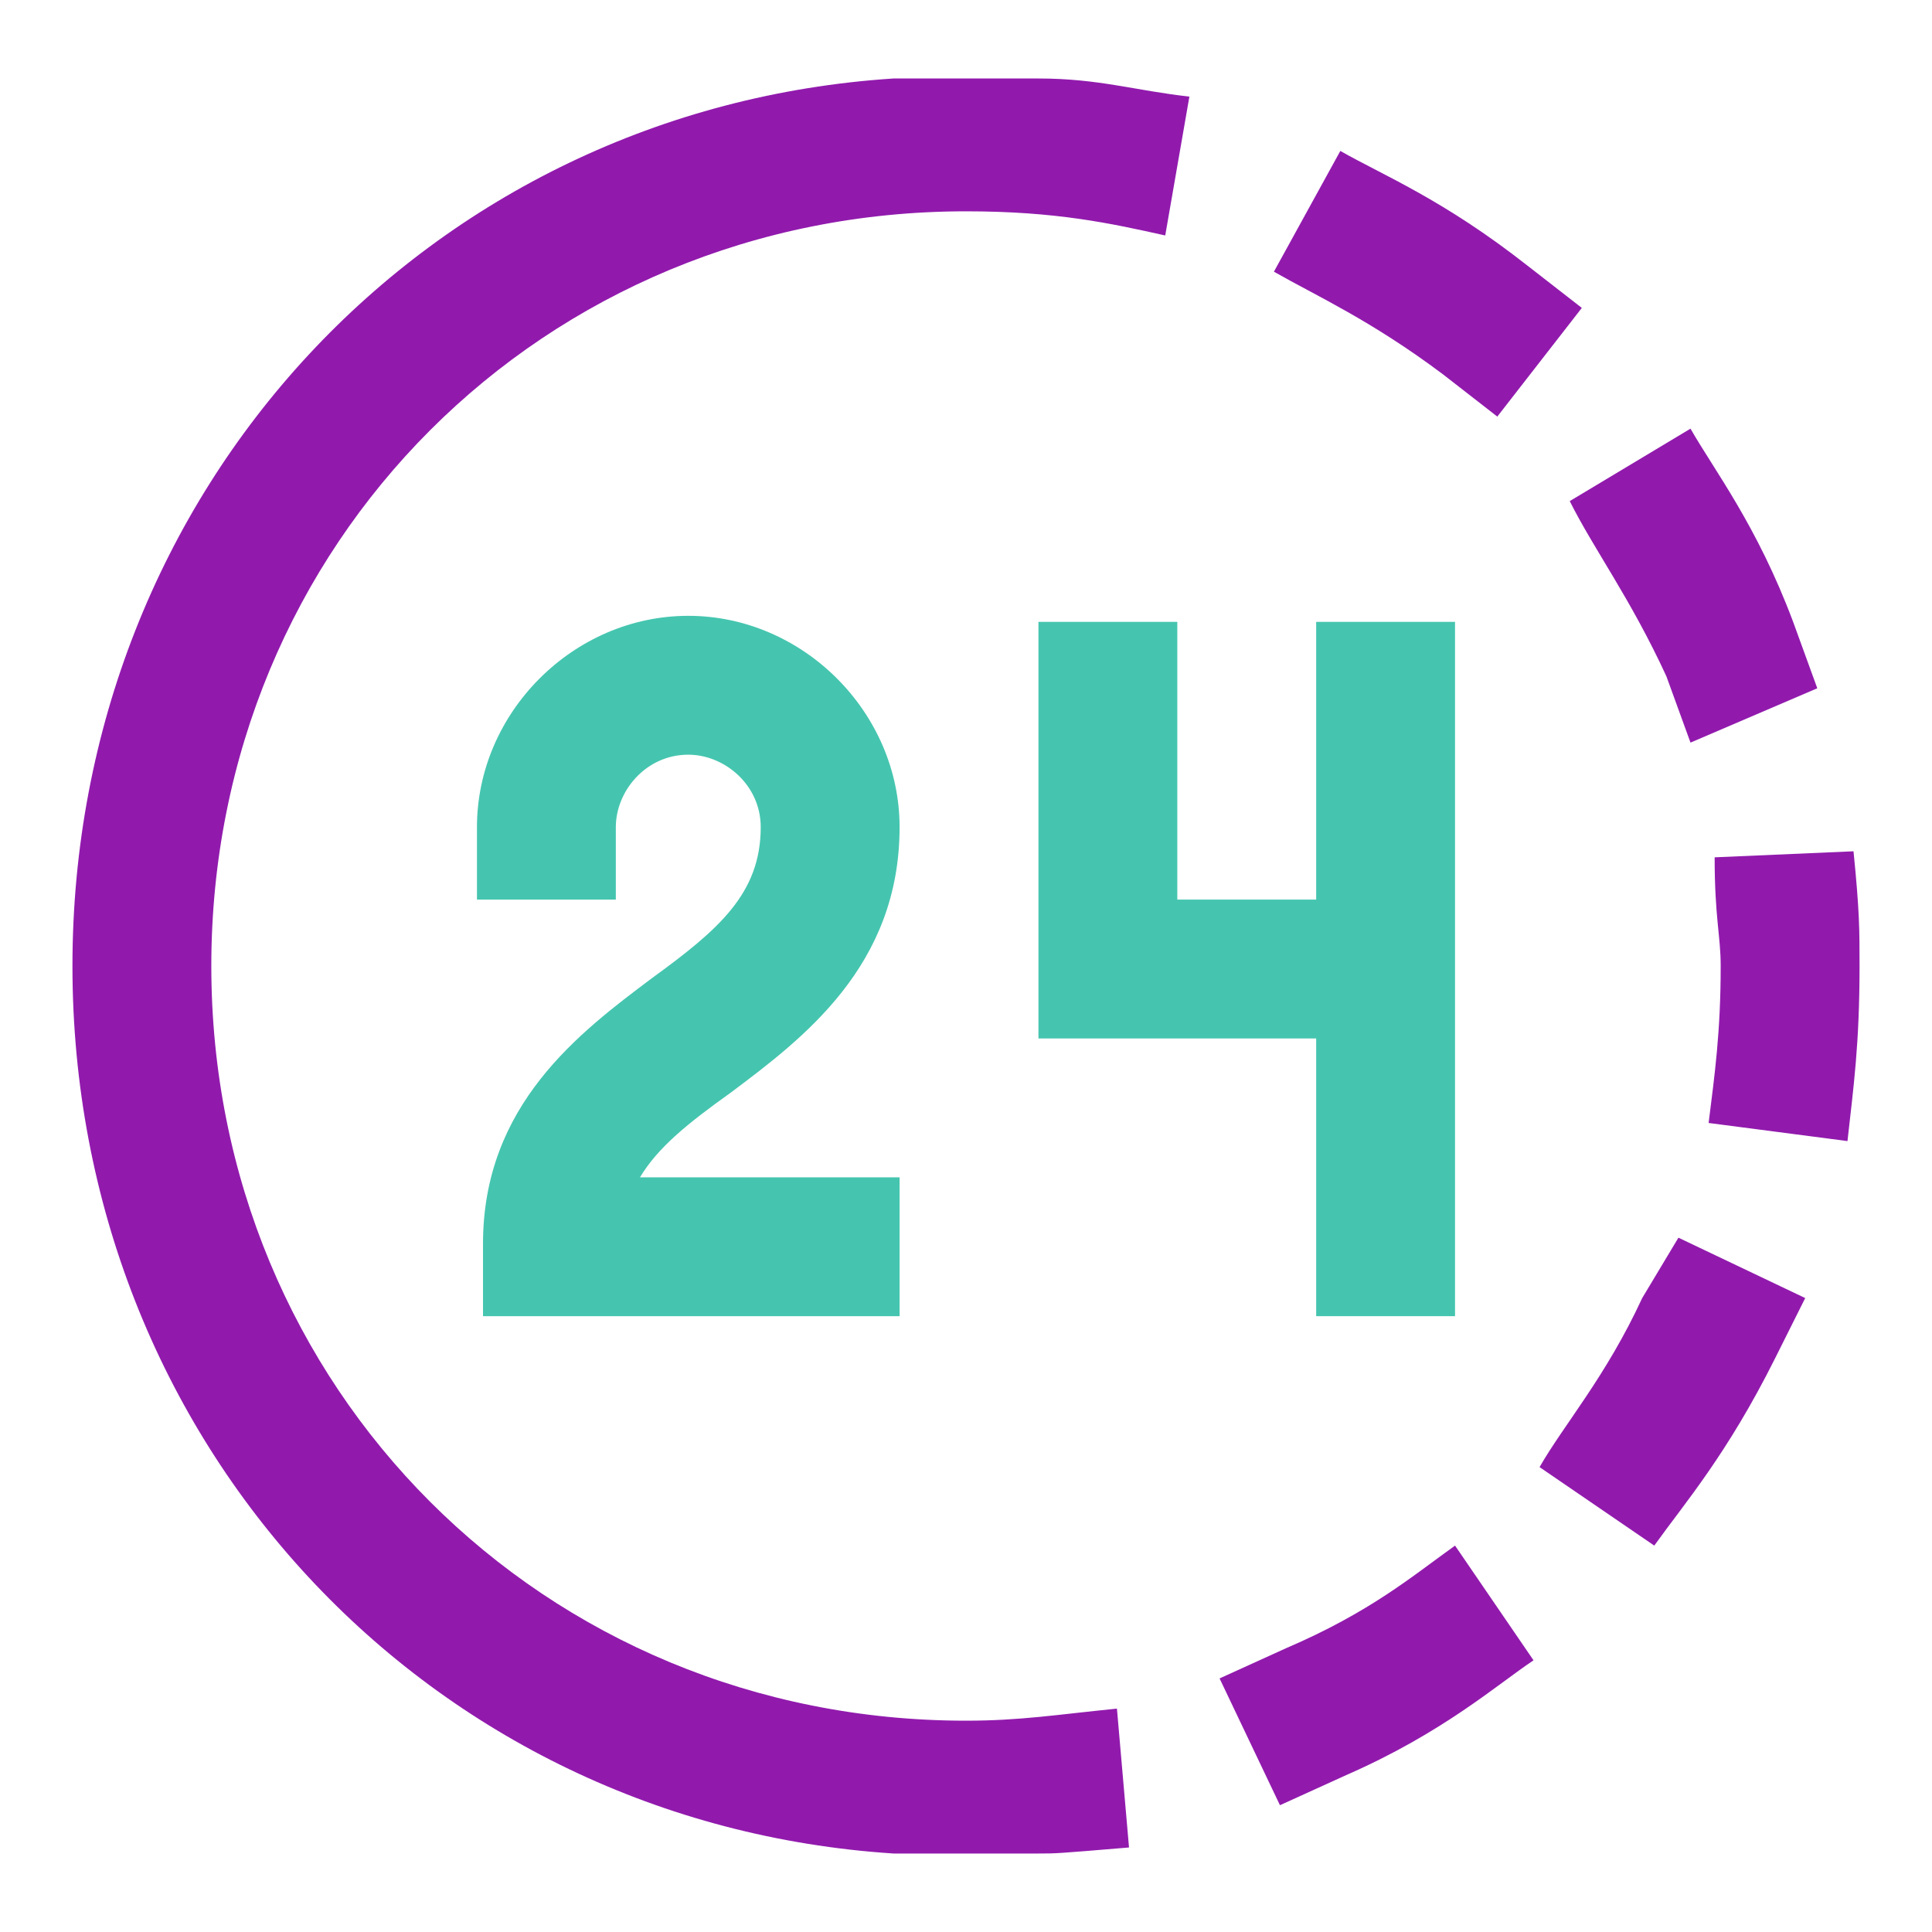
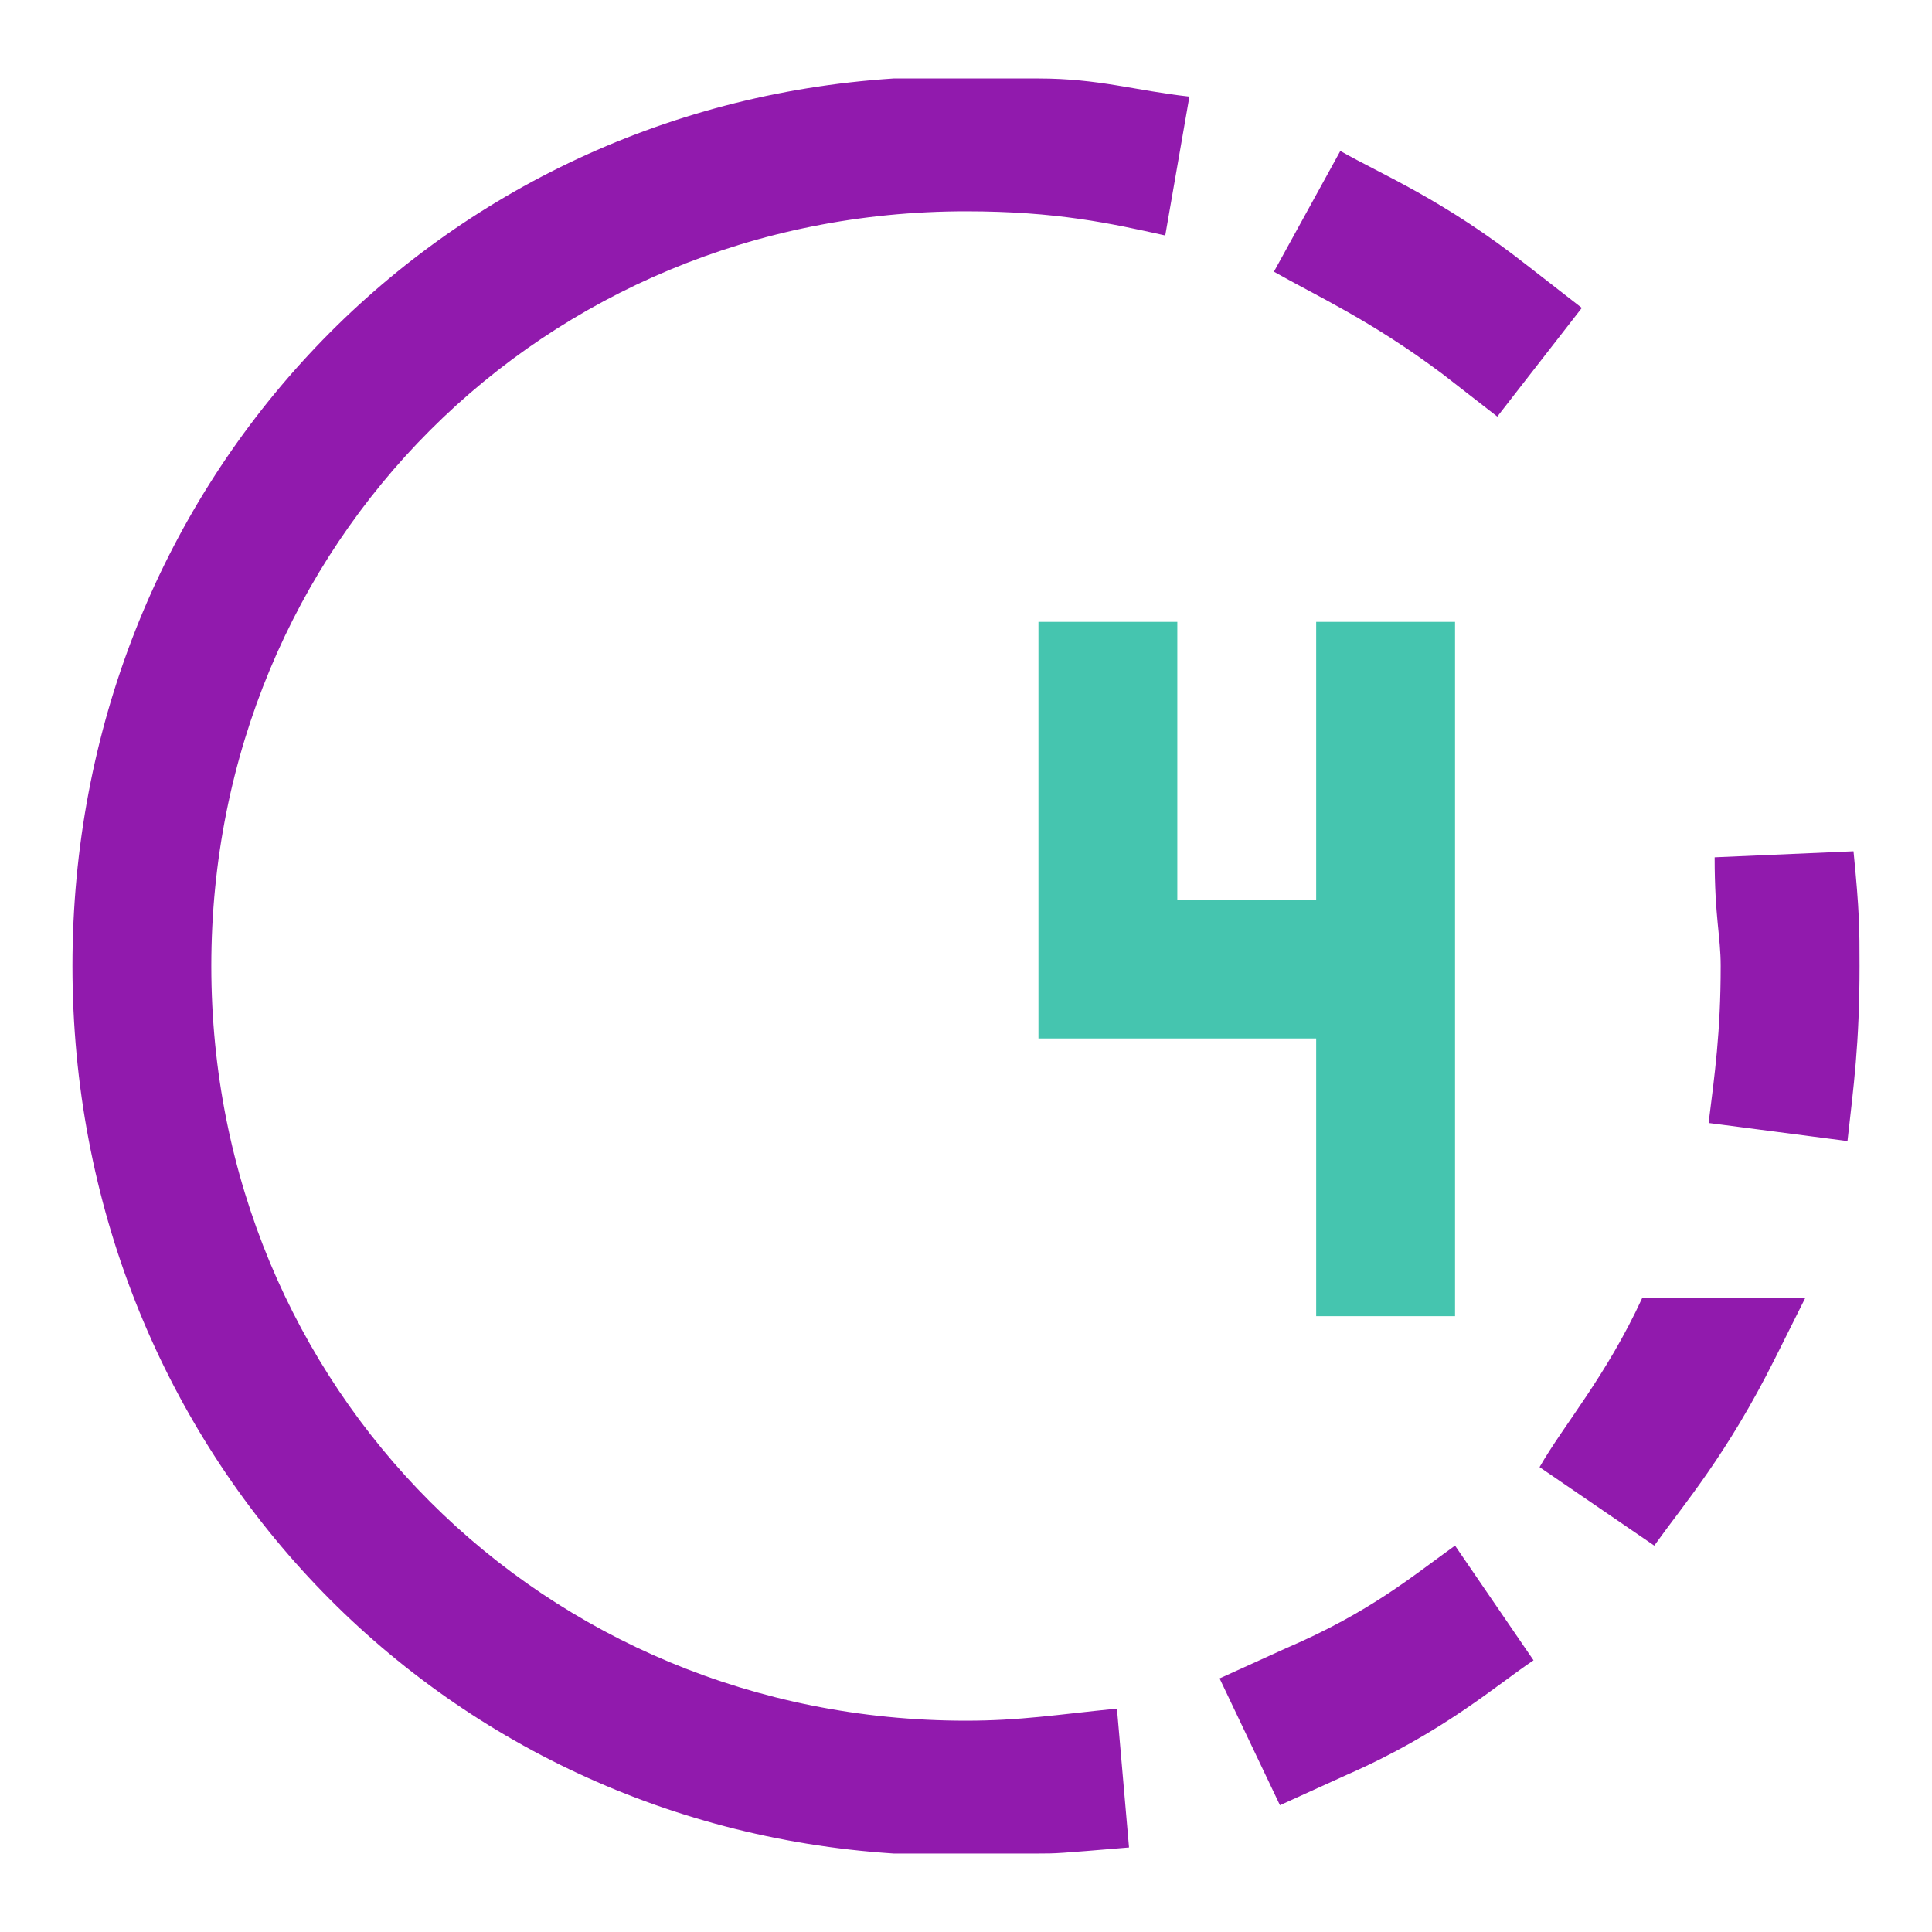
<svg xmlns="http://www.w3.org/2000/svg" version="1.1" id="Camada_1" x="0px" y="0px" viewBox="0 0 32 32" style="enable-background:new 0 0 32 32;" xml:space="preserve">
  <style type="text/css">
	.st0{fill:#911AAD;}
	.st1{fill:#45C5AF;}
</style>
  <g>
    <path class="st0" d="M23.9,6.2l0.9,0.7l1.4-1.8l-0.9-0.7c-1.4-1.1-2.4-1.5-3.1-1.9l-1.1,2C21.8,4.9,22.7,5.3,23.9,6.2z" />
-     <path class="st0" d="M27.6,11.2l0.4,1.1l2.1-0.9l-0.4-1.1c-0.6-1.6-1.3-2.5-1.7-3.2l-2,1.2C26.4,9.1,27,9.9,27.6,11.2z" />
    <path class="st0" d="M16,28.5C9,28.5,3.5,23,3.5,16C3.5,9,9,3.5,16,3.5c1.5,0,2.4,0.2,3.3,0.4l0.4-2.3c-0.9-0.1-1.5-0.3-2.5-0.3   l-1.2,0l-1.2,0C7.1,1.8,1.2,8.1,1.2,16s5.9,14.2,13.6,14.7l1.2,0l1.2,0c0.3,0,0.3,0,1.5-0.1l-0.2-2.3C17.5,28.4,16.9,28.5,16,28.5   L16,28.5z" />
    <path class="st0" d="M30.7,14.1l-2.3,0.1c0,1,0.1,1.3,0.1,1.8c0,1.1-0.1,1.8-0.2,2.6l2.3,0.3c0.1-0.9,0.2-1.6,0.2-2.9   C30.8,15.4,30.8,15.1,30.7,14.1L30.7,14.1z" />
-     <path class="st0" d="M27.2,21.5c-0.6,1.3-1.3,2.1-1.7,2.8l1.9,1.3c0.5-0.7,1.2-1.5,2-3.1l0.5-1l-2.1-1L27.2,21.5z" />
+     <path class="st0" d="M27.2,21.5c-0.6,1.3-1.3,2.1-1.7,2.8l1.9,1.3c0.5-0.7,1.2-1.5,2-3.1l0.5-1L27.2,21.5z" />
    <path class="st0" d="M21.3,27.3l-1.1,0.5l1,2.1l1.1-0.5c1.6-0.7,2.5-1.5,3.1-1.9l-1.3-1.9C23.4,26.1,22.7,26.7,21.3,27.3L21.3,27.3   z" />
-     <path class="st1" d="M12.1,18.1c1.2-0.9,2.8-2.1,2.8-4.4c0-1.9-1.6-3.5-3.5-3.5s-3.5,1.6-3.5,3.5v1.2h2.3v-1.2   c0-0.6,0.5-1.2,1.2-1.2c0.6,0,1.2,0.5,1.2,1.2c0,1.1-0.7,1.7-1.8,2.5c-1.2,0.9-2.8,2.1-2.8,4.4v1.2h6.9v-2.3h-4.3   C10.9,19,11.4,18.6,12.1,18.1z" />
    <path class="st1" d="M24.1,21.8v-4.6v-2.3v-4.6h-2.3v4.6h-2.3v-4.6h-2.3v6.9h4.6v4.6H24.1z" />
  </g>
</svg>